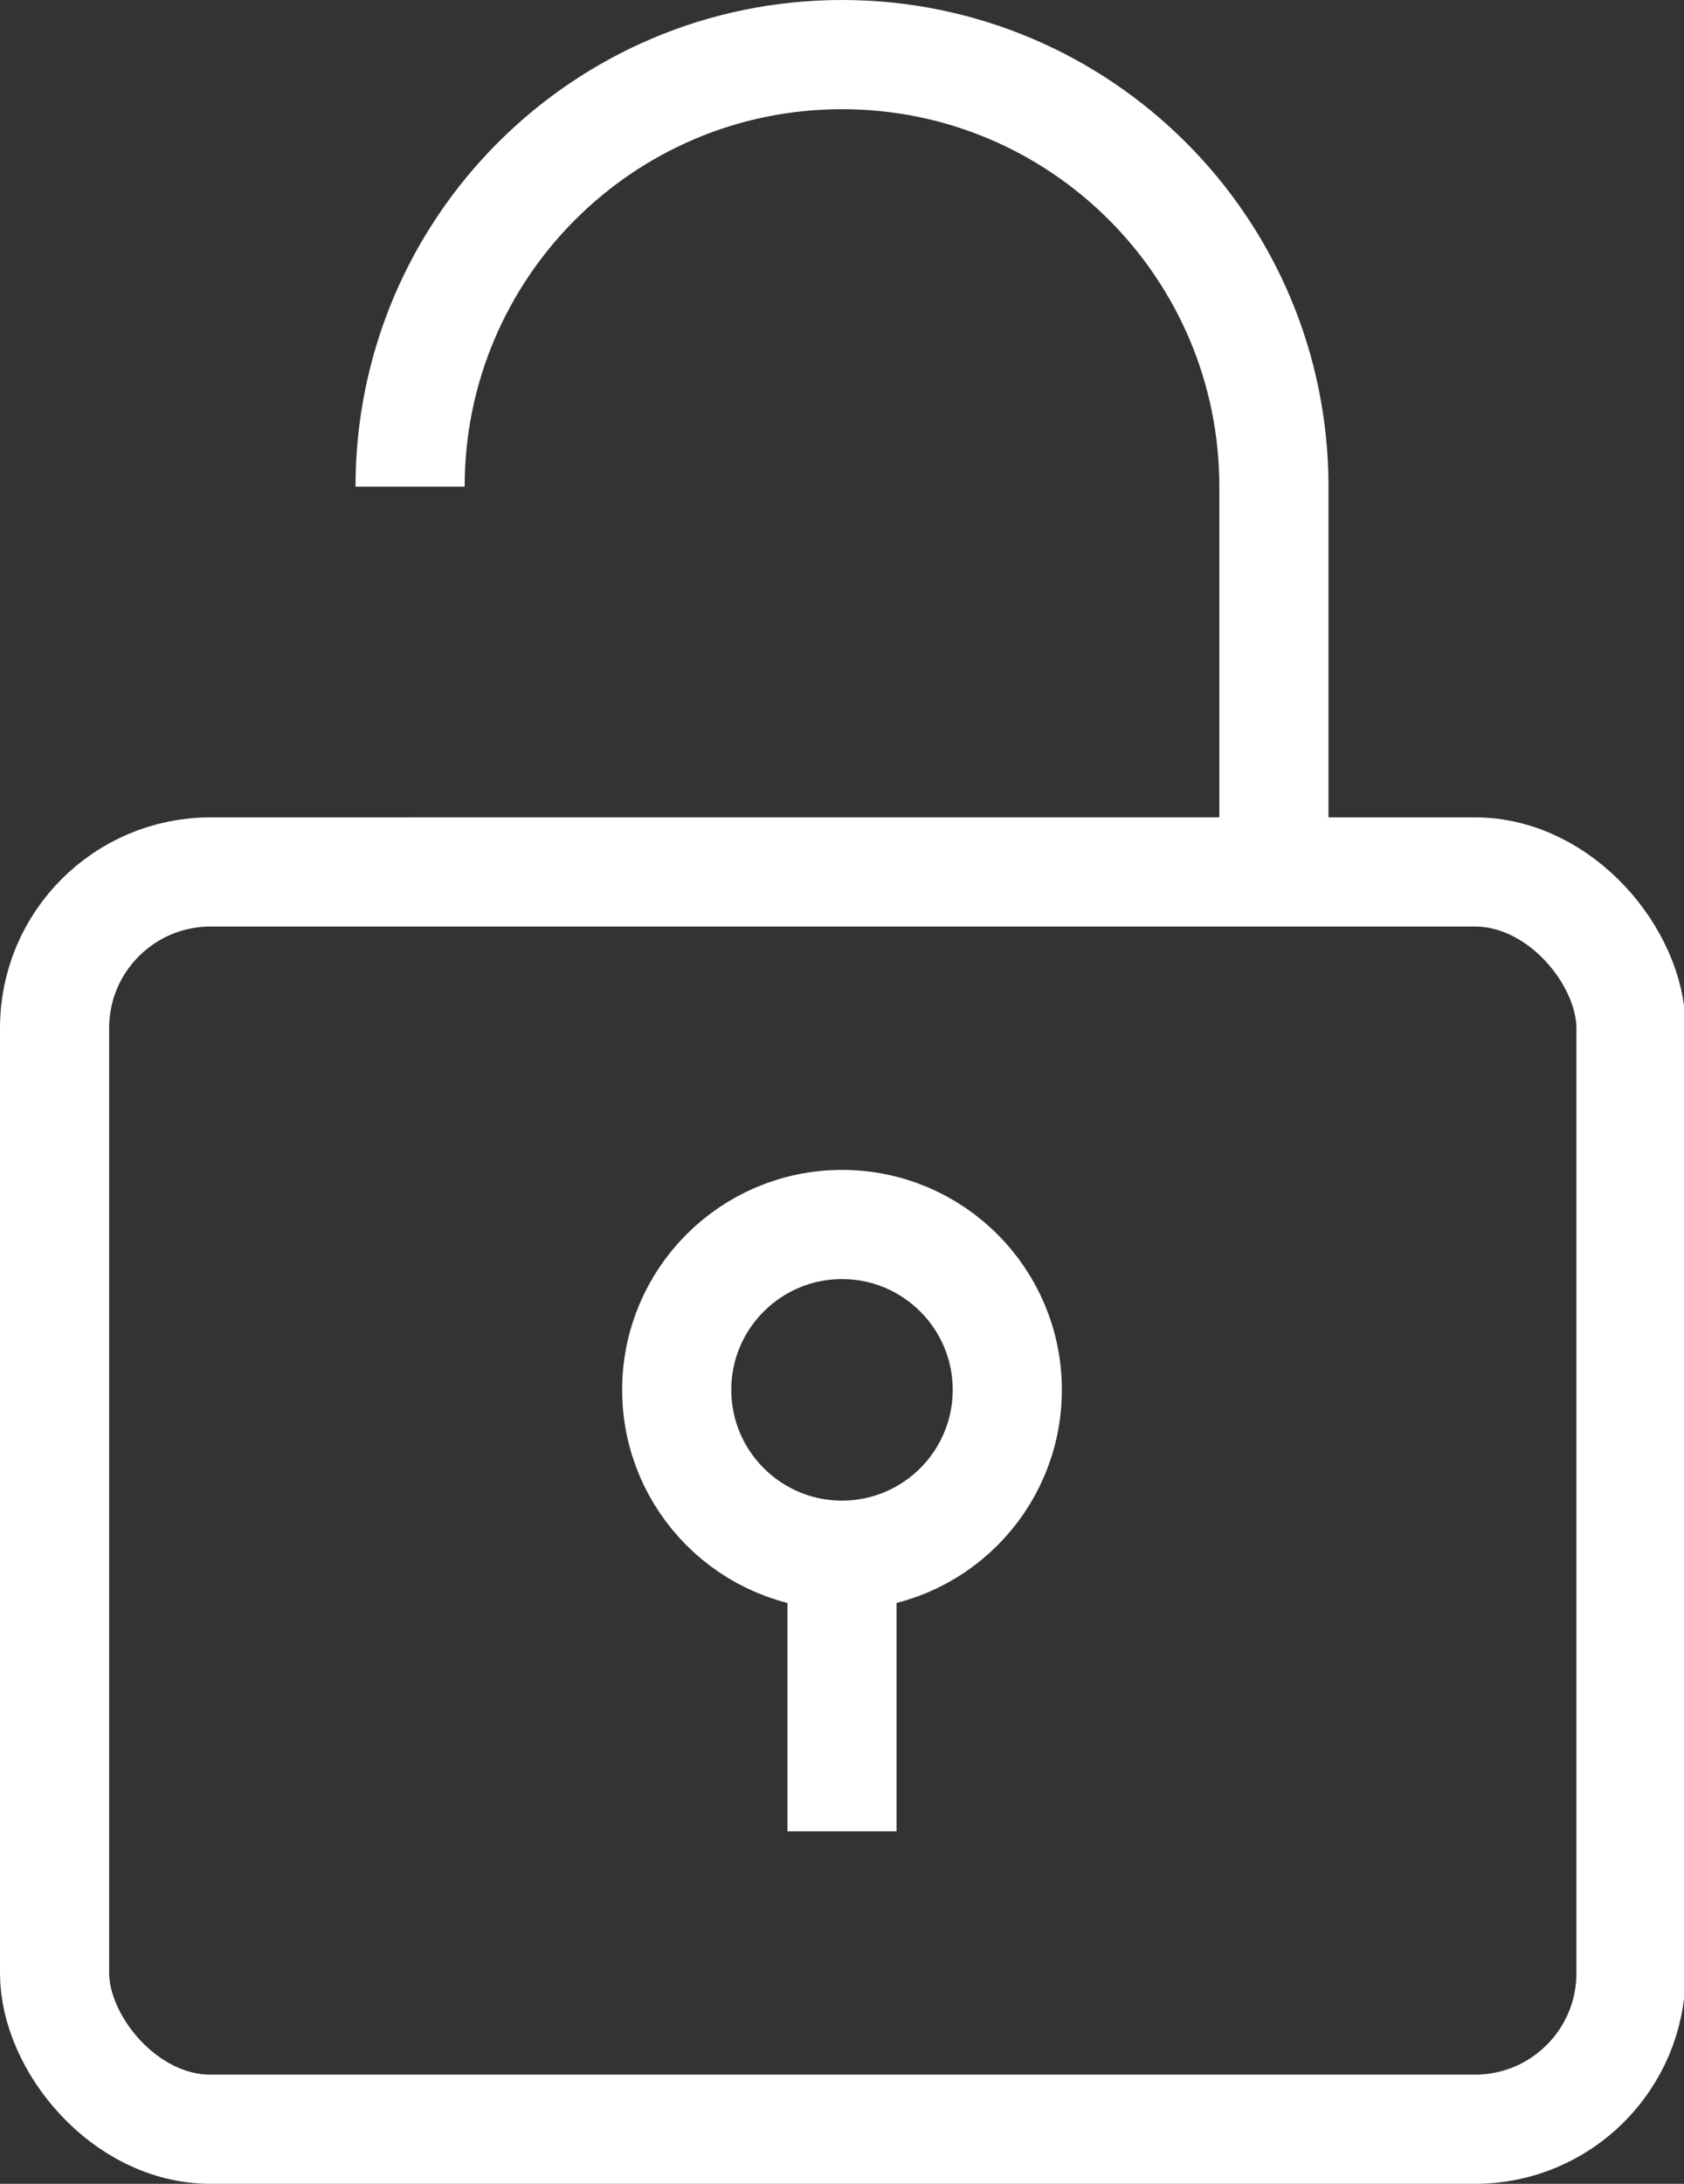
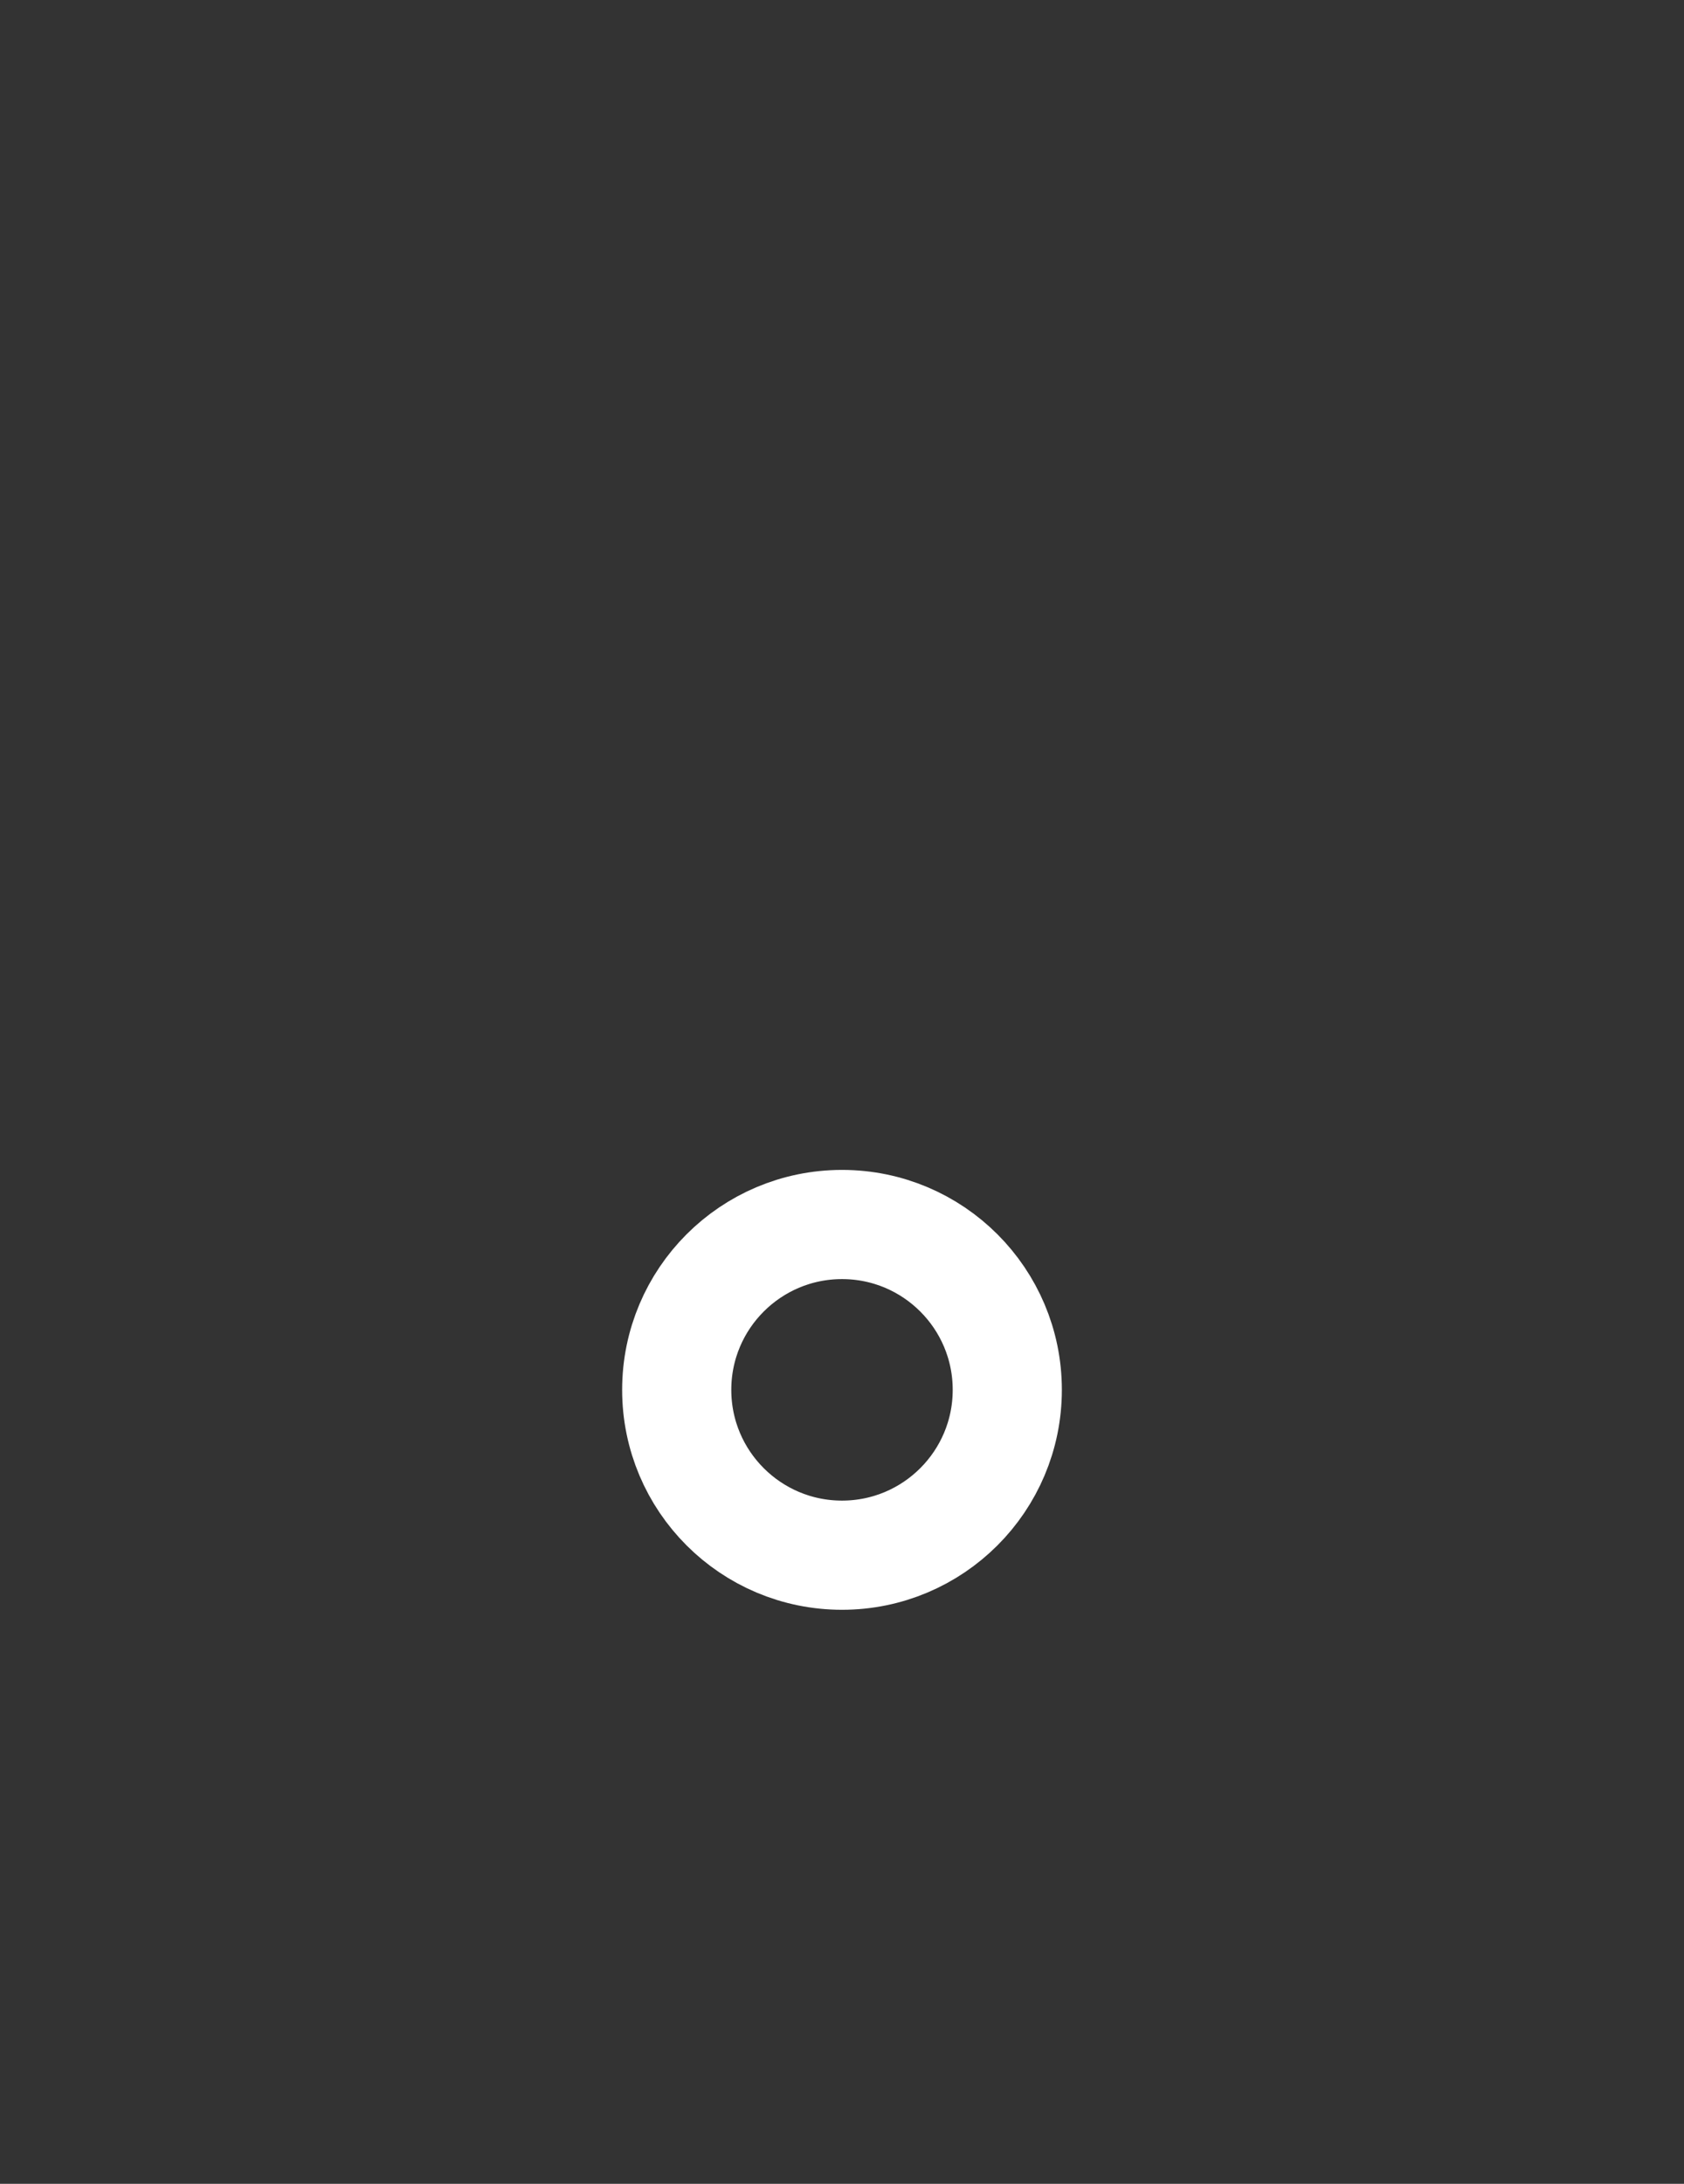
<svg xmlns="http://www.w3.org/2000/svg" id="_レイヤー_2" width="10.8" height="14" viewBox="0 0 10.8 14">
  <rect x="0" y="0" width="10.8" height="14" fill="#333333" stroke="none" />
  <defs>
    <style>.cls-1{stroke-linecap:round;stroke-linejoin:round;}.cls-1,.cls-2{fill:none;stroke:#fff;stroke-width:.7px;}.cls-2{stroke-miterlimit:10;}</style>
  </defs>
  <g id="text">
    <g>
-       <path class="cls-2" d="M2.64,5.59h5.53V3.12c0-1.53-1.24-2.77-2.77-2.77-1.53,0-2.77,1.24-2.77,2.77" />
-       <rect class="cls-1" x=".35" y="5.59" width="10.11" height="8.06" rx="1" ry="1" />
      <circle class="cls-2" cx="5.4" cy="8.91" r="1.06" />
-       <line class="cls-2" x1="5.4" y1="9.97" x2="5.4" y2="11.74" />
    </g>
  </g>
</svg>